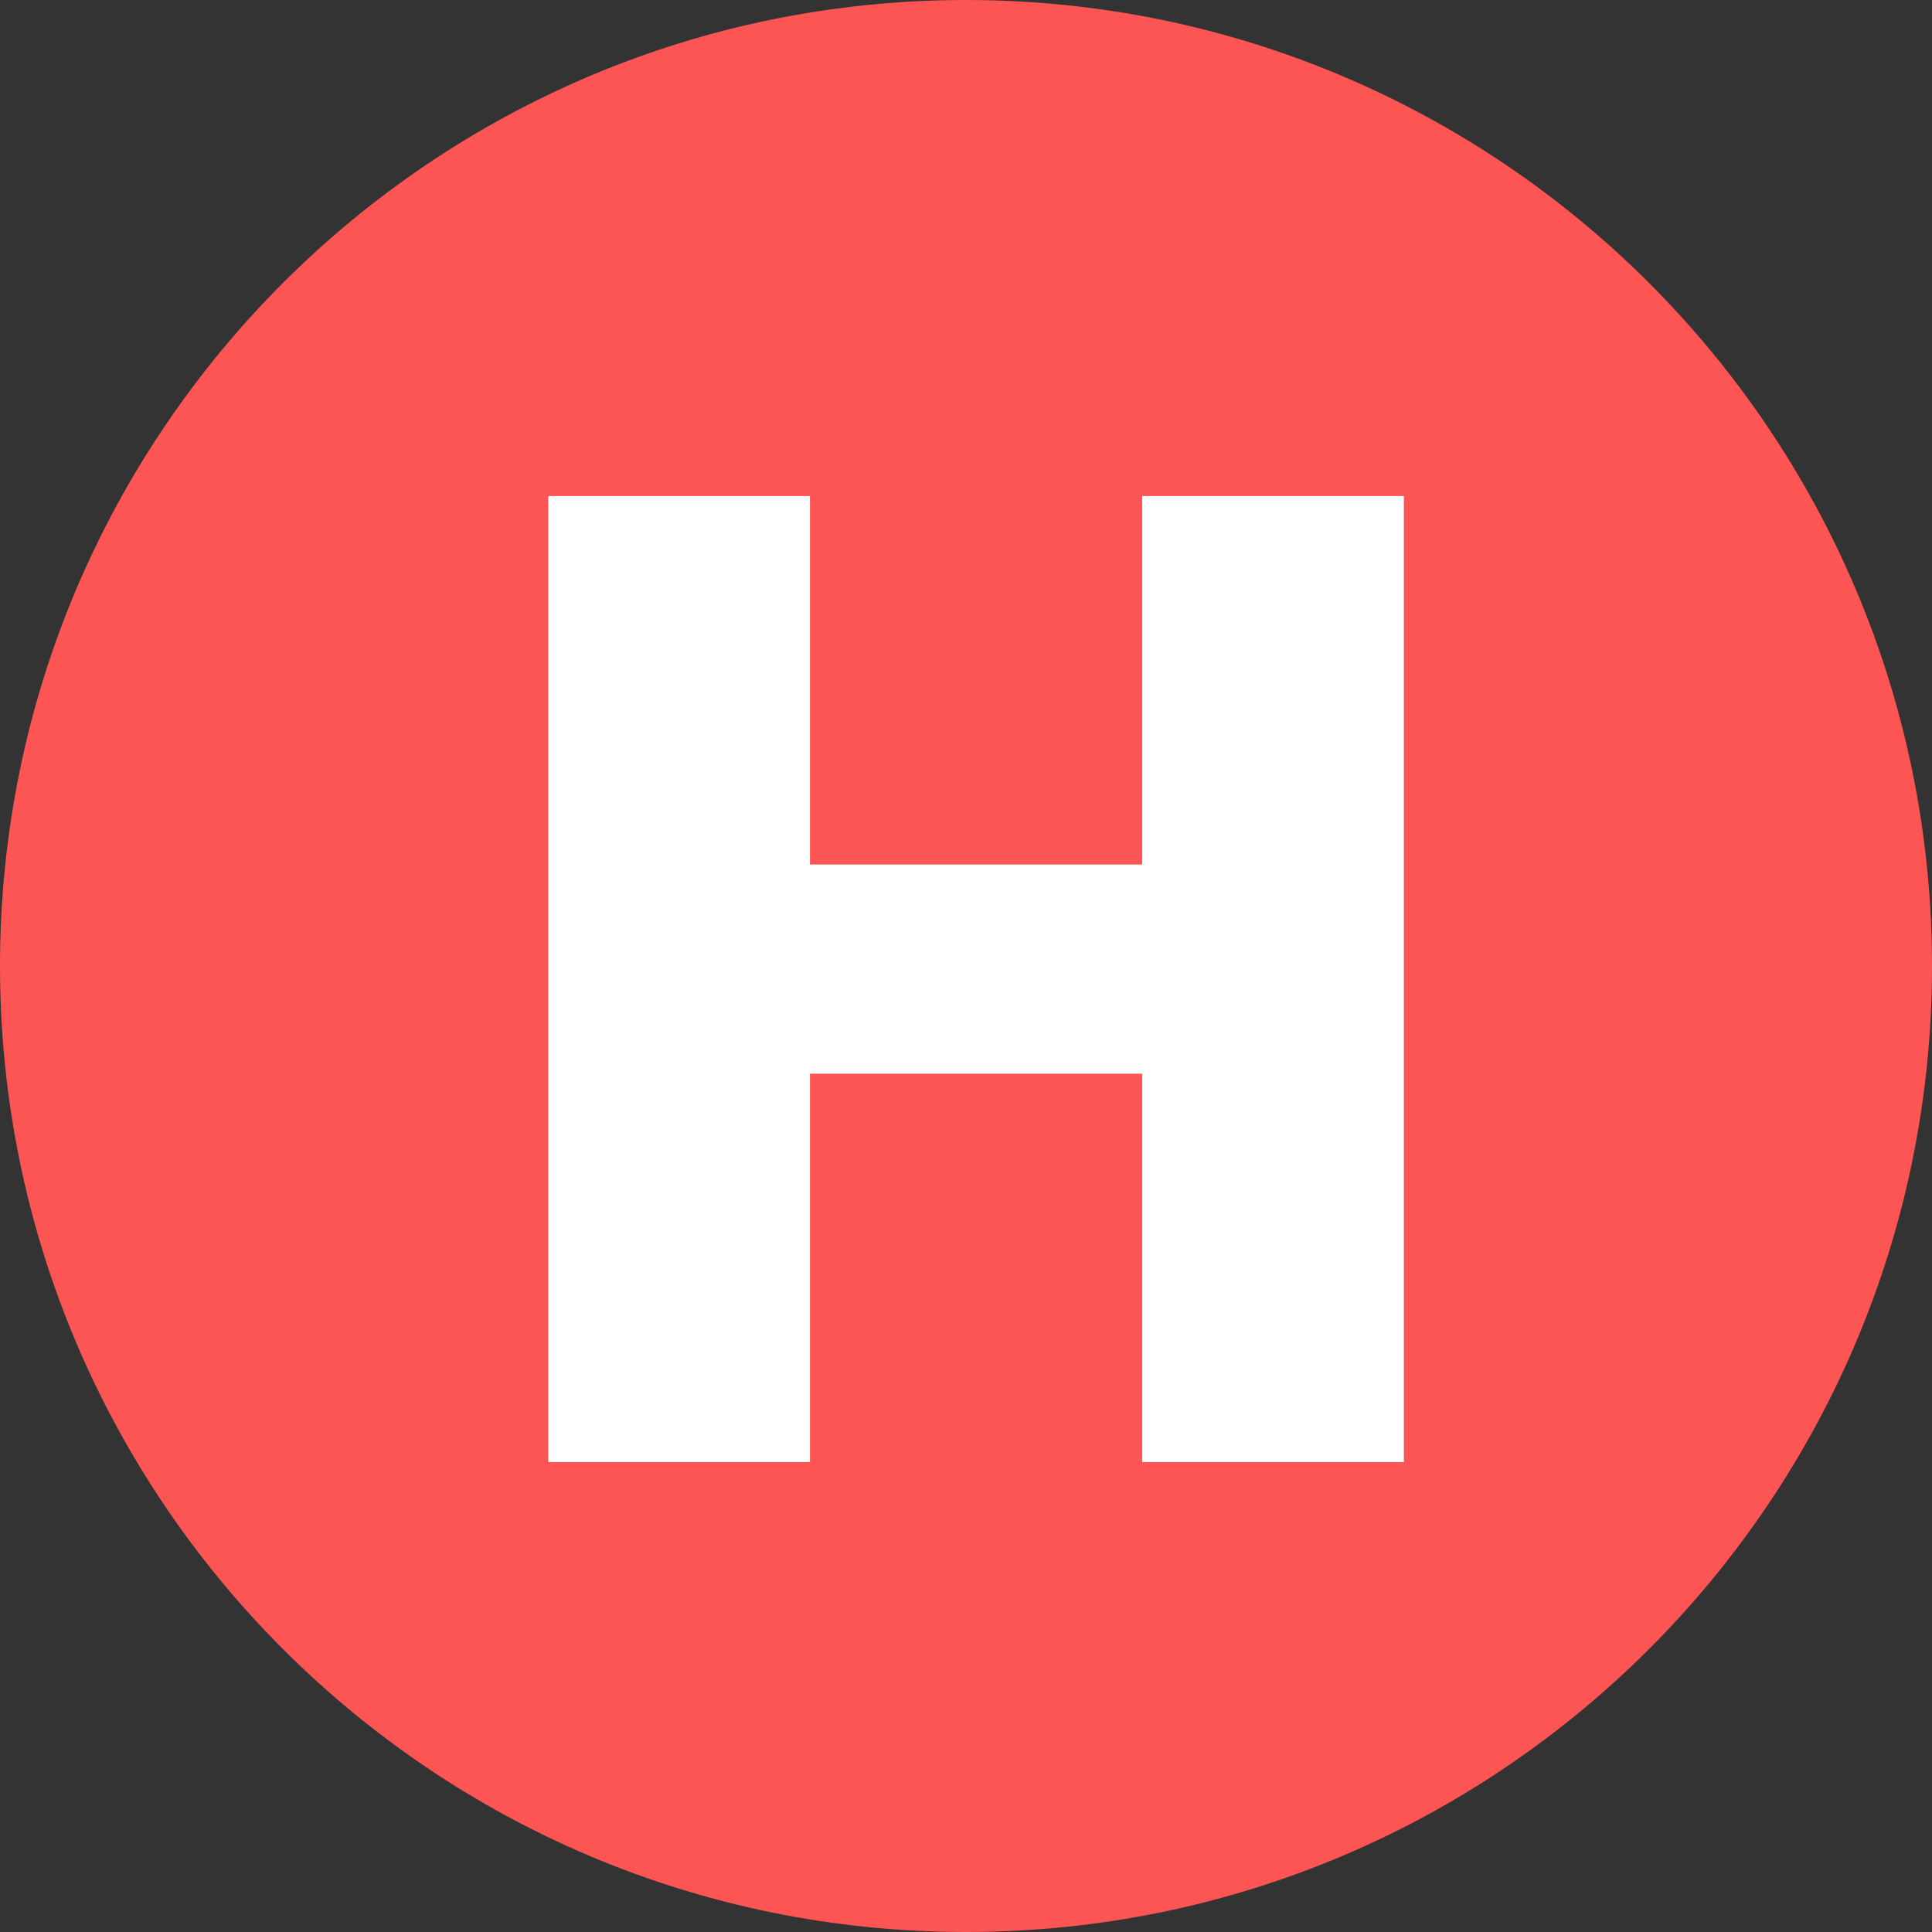
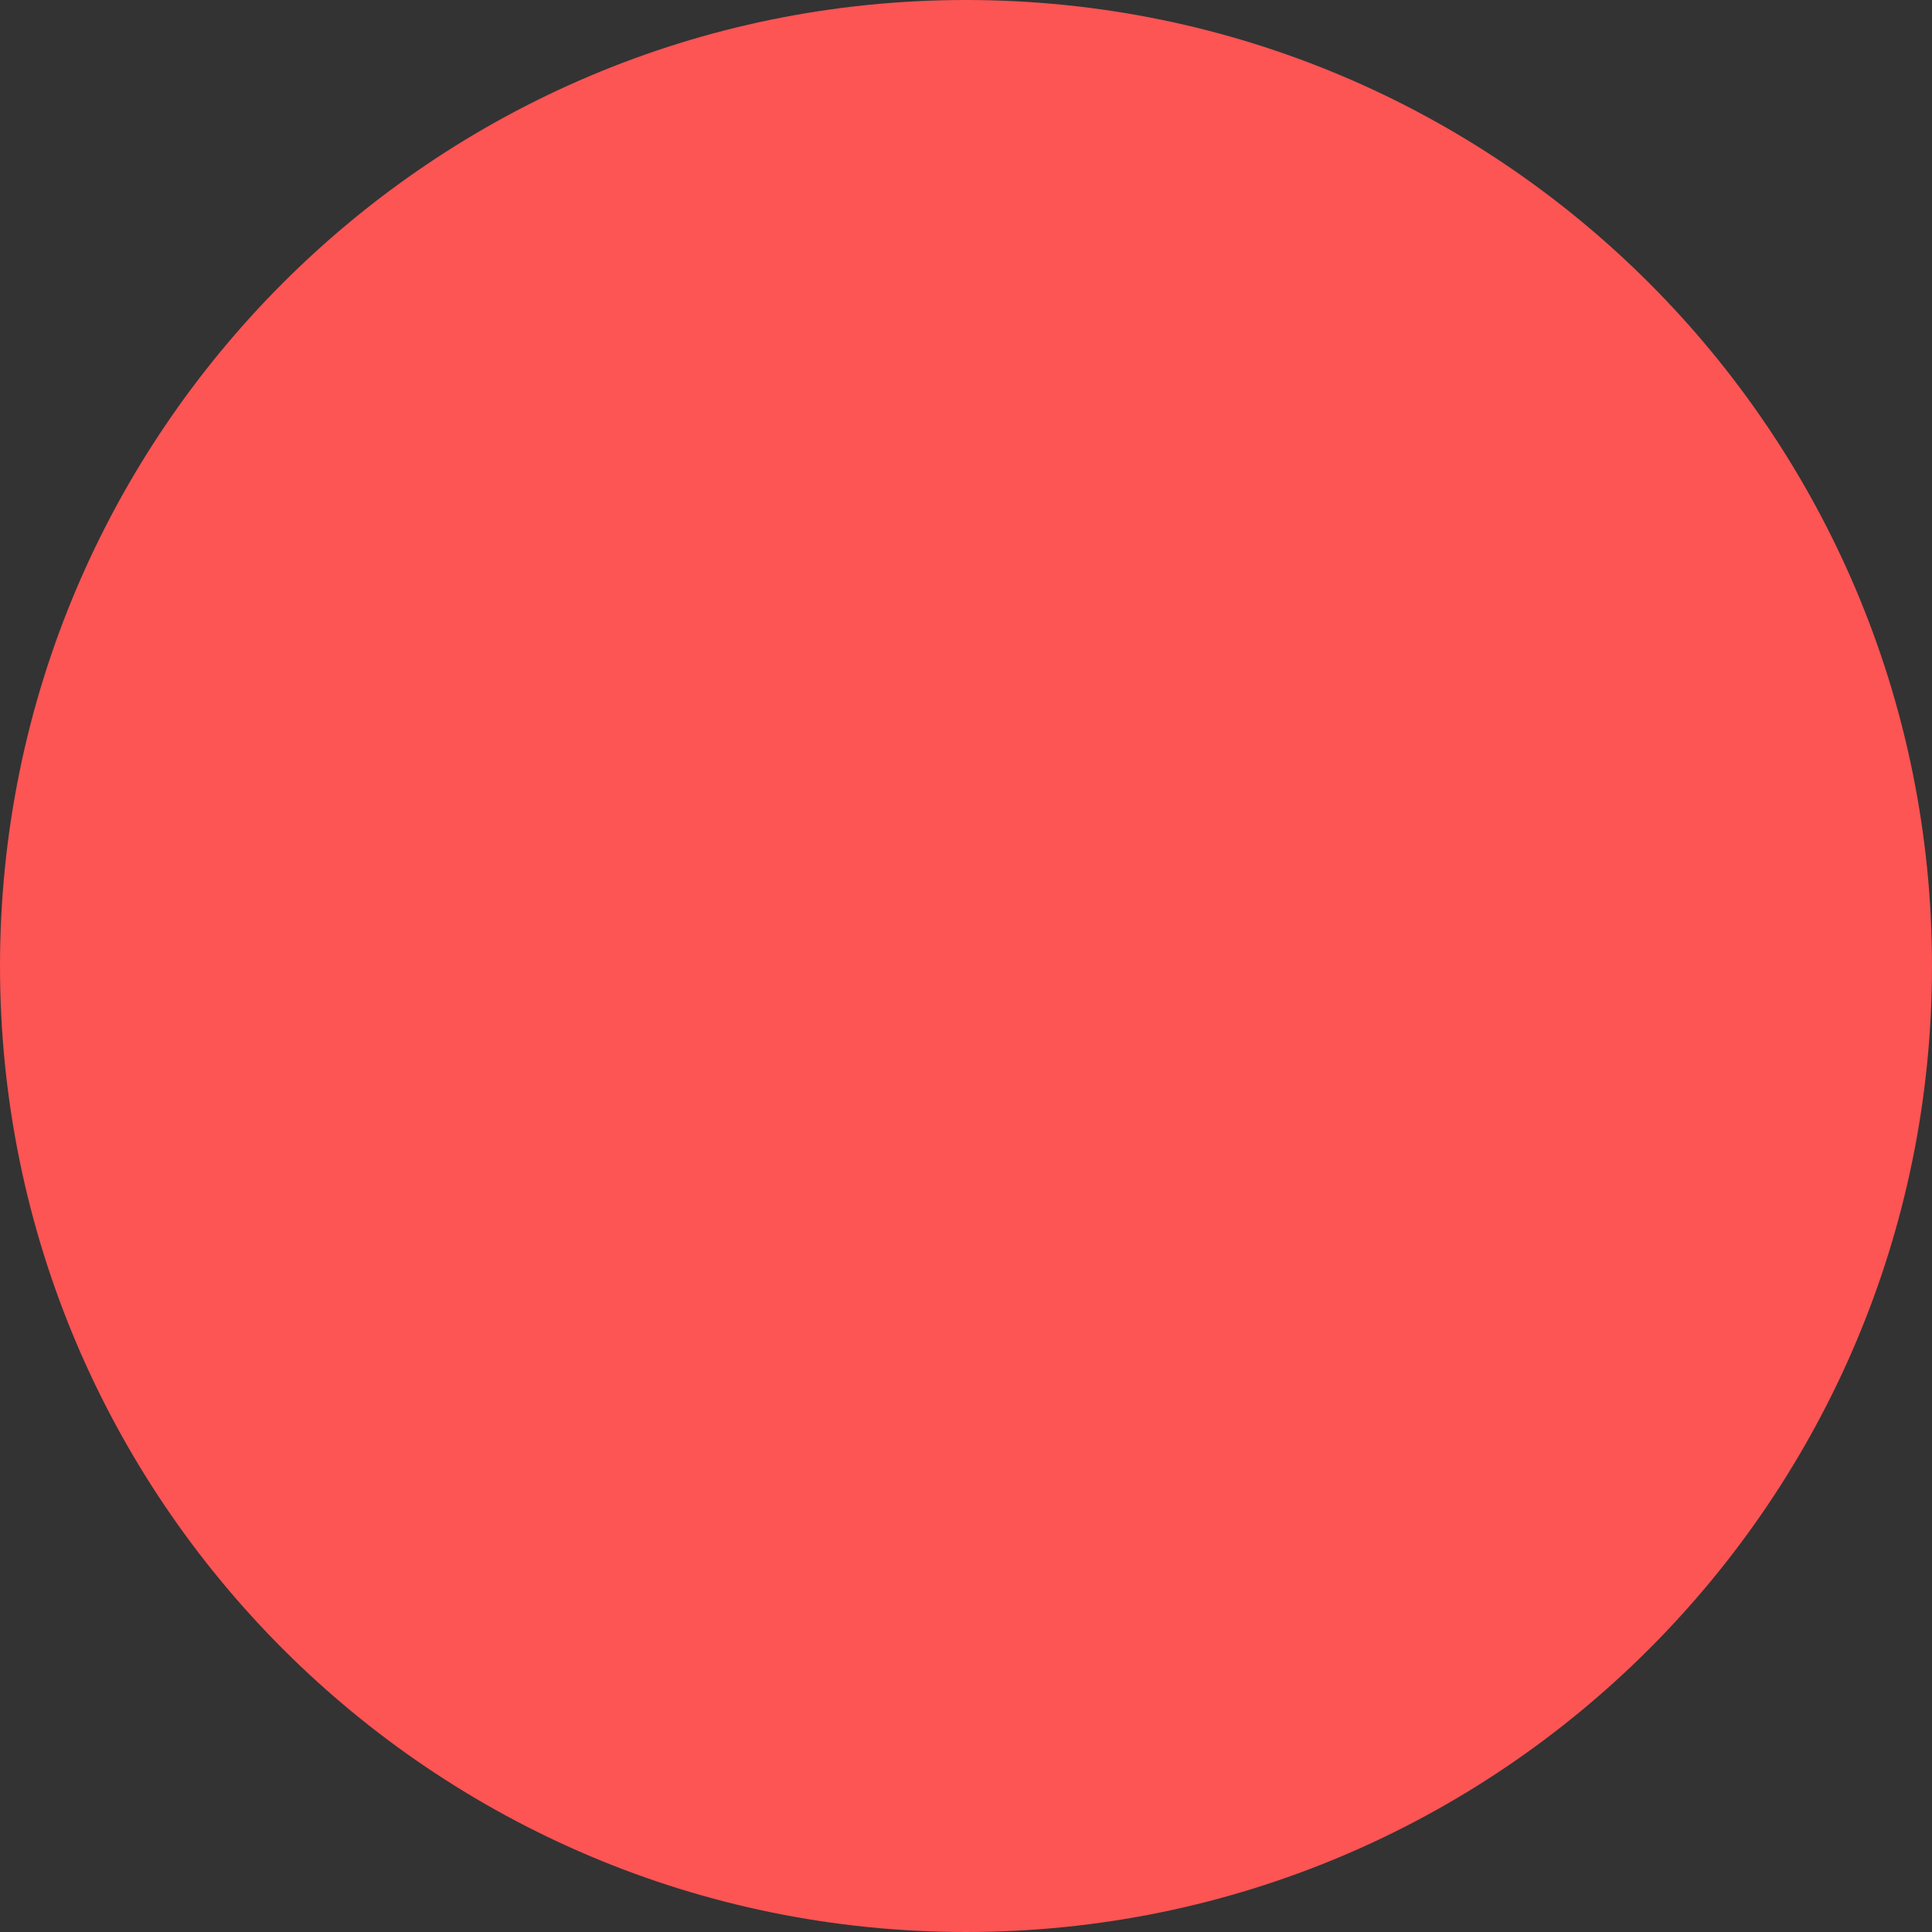
<svg xmlns="http://www.w3.org/2000/svg" width="74" height="74" viewBox="0 0 74 74" fill="none">
  <rect x="0" y="0" width="74" height="74" fill="#333333" stroke="none" />
  <g clip-path="url(#clip0_1038_135808)">
    <path d="M74 37C74 16.566 57.434 0 37 0C16.566 0 0 16.566 0 37C0 57.434 16.566 74 37 74C57.434 74 74 57.434 74 37Z" fill="#FD5454" />
-     <path d="M31.024 33.113H43.747V19H53.771V56H43.747V41.124H31.024V56H21V19H31.024V33.113Z" fill="white" />
  </g>
  <defs>
    <clipPath id="clip0_1038_135808">
      <rect width="74" height="74" fill="white" />
    </clipPath>
  </defs>
</svg>